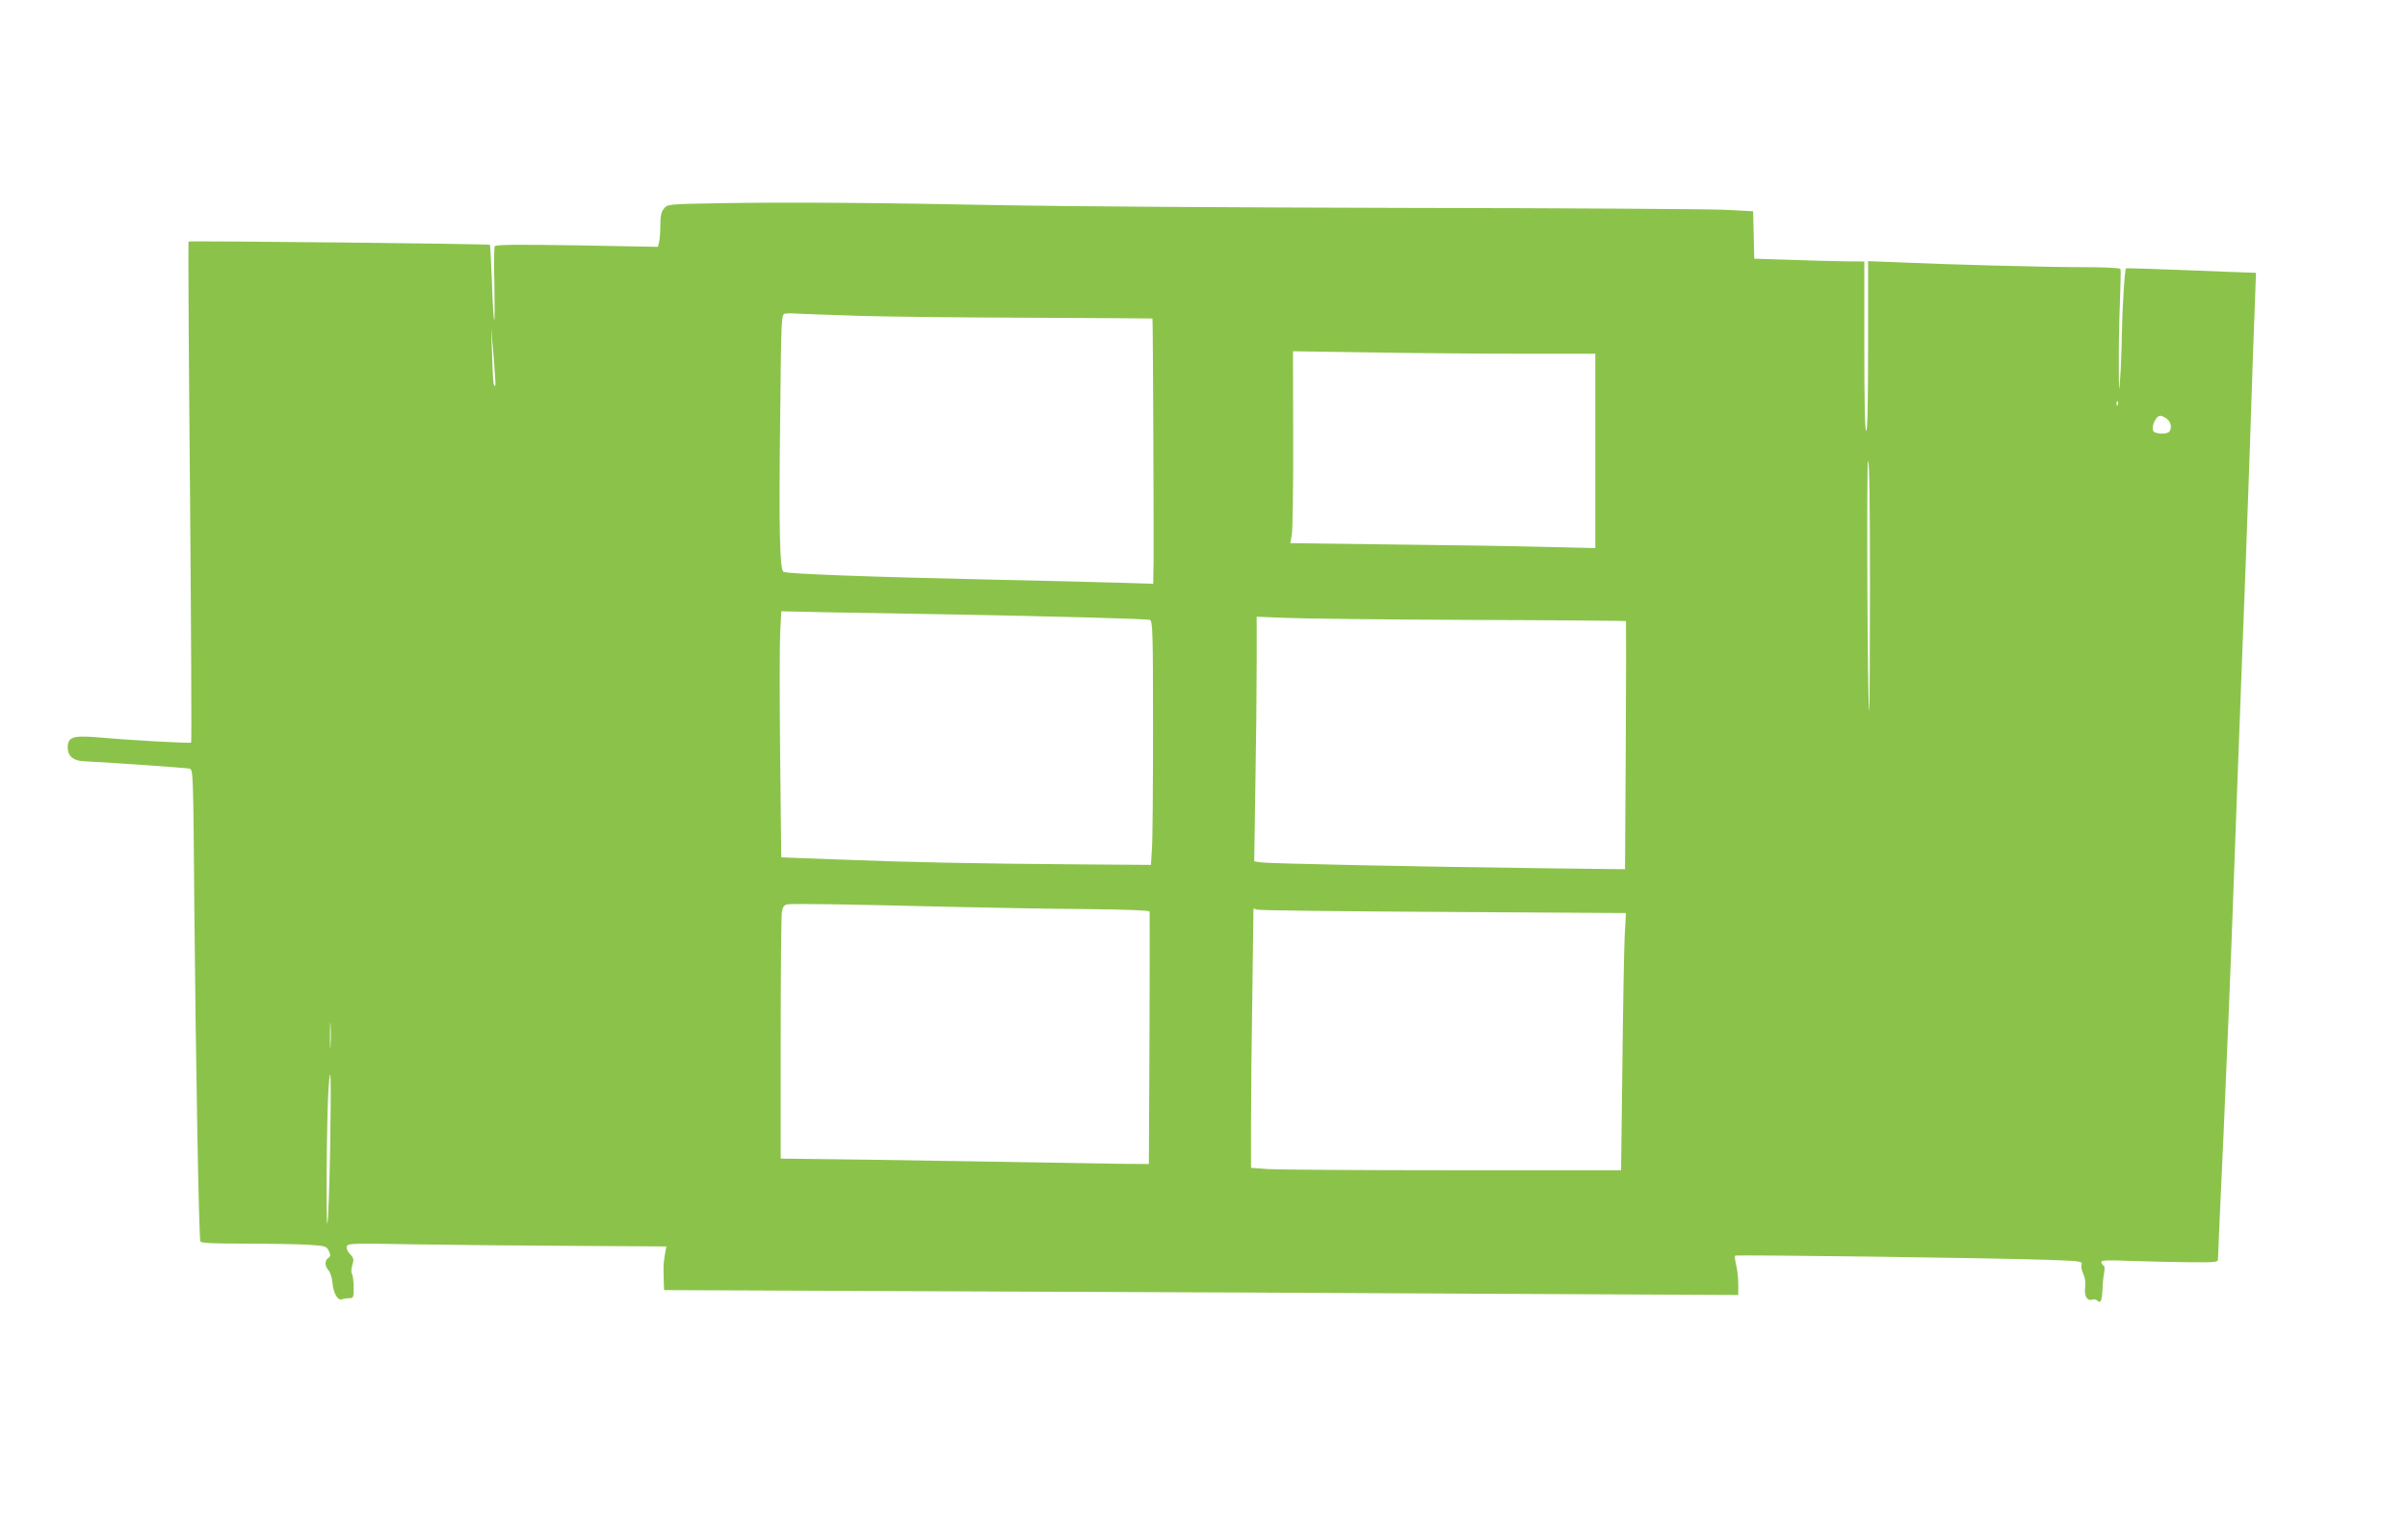
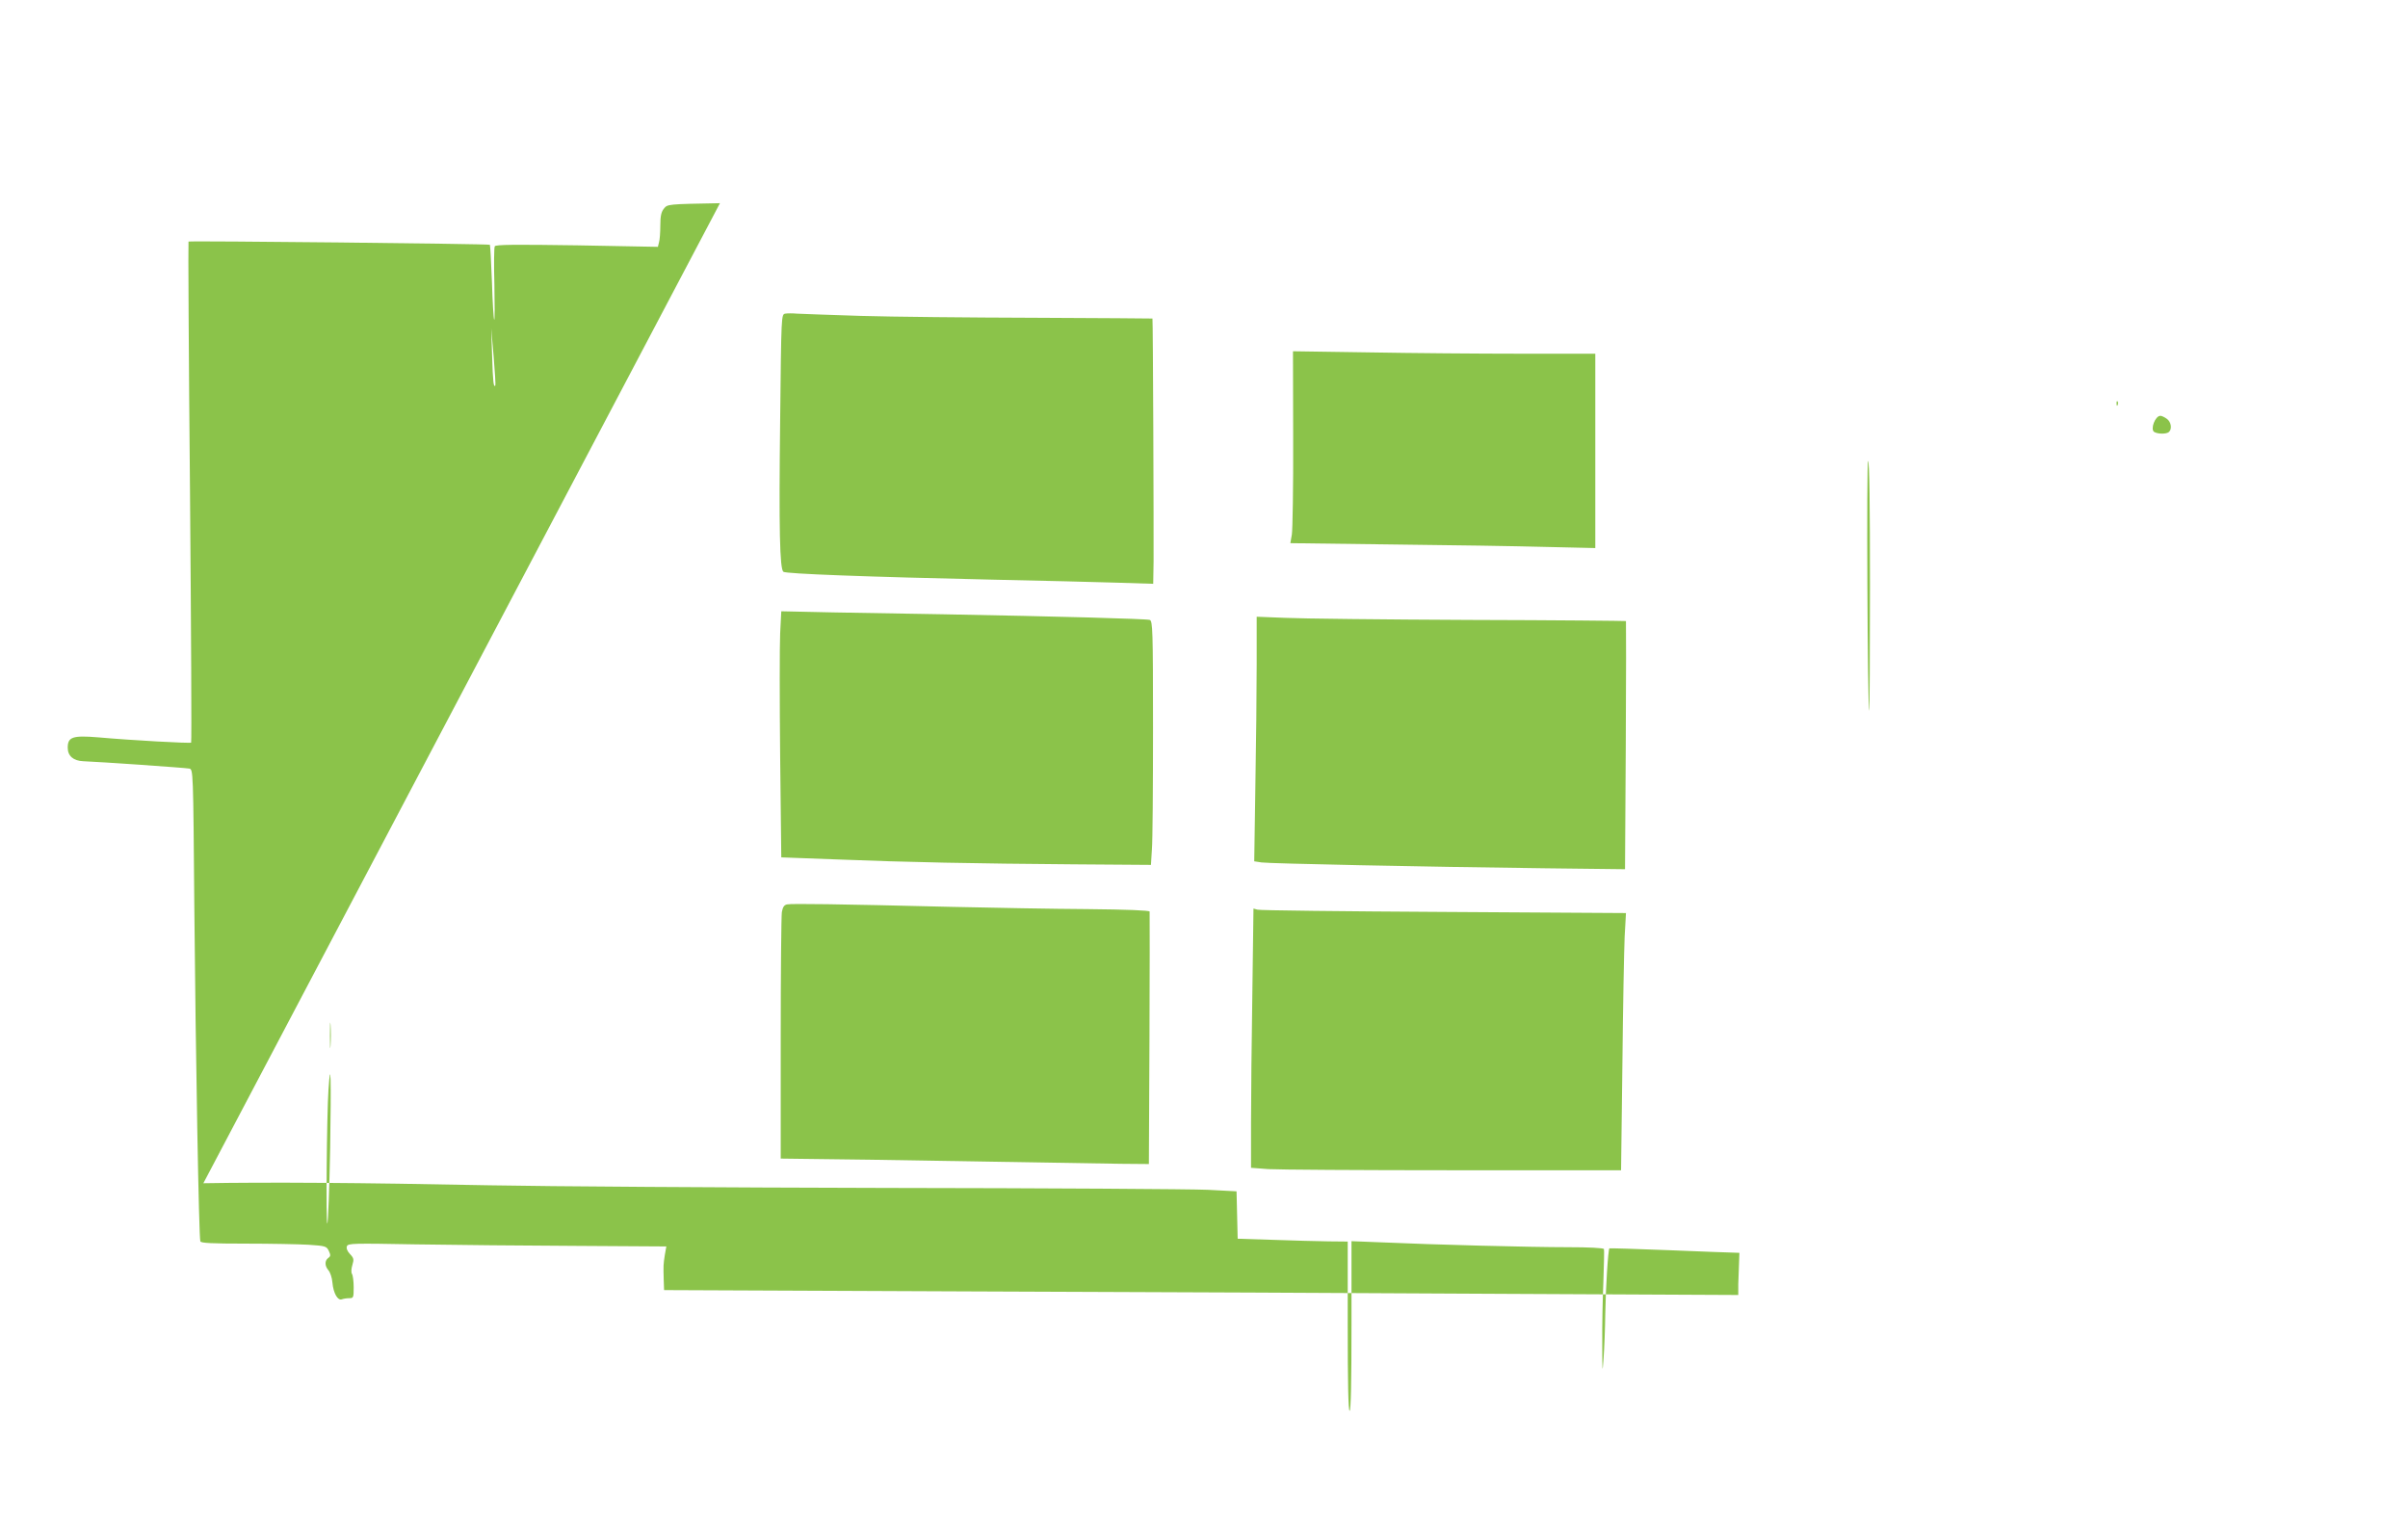
<svg xmlns="http://www.w3.org/2000/svg" version="1.0" width="1280pt" height="809pt" viewBox="0 0 1280 809" preserveAspectRatio="xMidYMid meet">
  <g transform="translate(0,809) scale(0.1,-0.1)" fill="#8bc34a" stroke="none">
-     <path d="M3827 7010 c-278 -5 -279 -5 -298 -29 -14 -17 -19 -39 -19 -90 0 -36 -3 -77 -7 -89 l-6 -24 -429 8 c-335 5 -432 4 -438 -5 -4 -7 -5 -99 -2 -204 2 -106 2 -190 -1 -187 -3 3 -9 93 -12 200 -4 107 -9 197 -11 199 -5 5 -1596 22 -1602 17 -2 -3 1 -602 8 -1331 6 -730 9 -1329 6 -1332 -5 -5 -316 12 -495 28 -135 11 -161 2 -161 -55 0 -44 30 -70 83 -72 84 -3 543 -35 563 -39 21 -5 21 -5 27 -742 7 -783 24 -1750 32 -1771 3 -9 61 -12 242 -12 131 0 281 -3 333 -6 91 -6 96 -8 108 -33 10 -22 10 -28 -3 -37 -20 -15 -19 -43 1 -66 9 -10 19 -39 21 -65 5 -56 28 -97 50 -89 8 3 26 6 39 6 23 0 24 3 24 58 0 31 -4 63 -9 71 -5 7 -4 28 2 47 9 30 8 37 -13 59 -14 15 -20 30 -16 41 6 16 34 16 369 10 199 -3 579 -7 845 -8 l484 -3 -8 -45 c-8 -52 -8 -55 -6 -131 l2 -56 1623 -7 c892 -3 2177 -9 2855 -13 l1232 -6 0 57 c0 31 -5 77 -11 102 -6 25 -9 47 -6 50 6 6 1360 -12 1655 -22 182 -6 192 -8 187 -25 -4 -11 1 -33 9 -50 10 -21 13 -45 10 -73 -7 -45 12 -74 40 -63 7 3 19 0 25 -6 17 -17 24 -2 27 60 1 32 5 72 9 89 4 20 3 34 -4 38 -6 4 -11 13 -11 19 0 9 39 10 157 5 87 -3 227 -6 311 -7 144 -1 152 0 152 18 0 11 13 314 30 673 16 359 39 912 50 1228 11 316 32 861 45 1210 14 349 34 896 45 1215 10 319 22 655 26 748 l6 167 -28 1 c-16 0 -171 6 -344 13 -173 7 -317 11 -319 10 -7 -6 -20 -215 -22 -349 -1 -77 -5 -183 -9 -235 -6 -86 -7 -79 -7 75 -1 94 2 243 6 333 3 89 5 167 3 172 -2 6 -79 10 -195 10 -192 0 -706 13 -994 26 l-153 6 0 -451 c0 -294 -3 -451 -10 -451 -7 0 -10 157 -10 450 l0 450 -102 1 c-57 1 -188 4 -293 8 l-190 6 -3 126 -3 126 -152 8 c-84 4 -854 9 -1713 10 -859 2 -1806 8 -2105 14 -698 14 -1173 17 -1522 11z m748 -599 c165 -5 581 -9 925 -10 343 -2 625 -3 626 -4 3 -3 7 -1146 6 -1291 l-2 -119 -192 6 c-106 3 -402 11 -658 16 -674 15 -1103 31 -1116 42 -19 16 -24 225 -17 805 6 561 6 563 27 567 12 2 39 2 61 0 22 -1 175 -7 340 -12z m-1942 -370 c-9 -12 -13 17 -17 154 l-5 150 13 -150 c7 -82 11 -152 9 -154z m5449 169 l398 0 0 -516 0 -517 -262 6 c-145 4 -510 10 -811 13 l-548 7 8 46 c4 25 8 255 7 510 l-1 464 405 -6 c223 -4 585 -7 804 -7z m3175 -272 c-3 -8 -6 -5 -6 6 -1 11 2 17 5 13 3 -3 4 -12 1 -19z m261 -74 c24 -17 29 -56 10 -71 -15 -11 -58 -10 -77 1 -22 14 5 86 33 86 6 0 22 -7 34 -16z m-1578 -891 c0 -366 -2 -664 -4 -662 -9 11 -15 1329 -6 1329 7 0 10 -233 10 -667z m-4925 -148 c603 -11 1081 -24 1097 -30 15 -6 17 -53 17 -573 0 -312 -2 -604 -6 -648 l-5 -81 -412 3 c-524 4 -884 11 -1257 26 l-296 11 -6 536 c-3 295 -3 589 0 654 l6 118 276 -6 c152 -3 416 -7 586 -10z m2798 -30 c456 -1 829 -5 830 -6 1 -2 1 -300 -1 -662 l-4 -657 -426 5 c-656 8 -1463 25 -1506 31 l-39 6 6 397 c4 218 7 510 7 650 l0 253 153 -6 c83 -4 525 -9 980 -11z m-2758 -1525 c220 -5 547 -11 727 -12 210 -2 328 -7 329 -13 2 -20 -3 -1340 -4 -1342 -1 -1 -227 2 -502 7 -275 5 -715 12 -977 16 l-478 6 0 637 c0 350 3 653 6 673 5 27 12 38 28 41 23 5 262 2 871 -13z m2619 -27 l969 -6 -7 -126 c-3 -69 -9 -377 -12 -683 l-7 -558 -892 0 c-491 0 -933 3 -983 6 l-92 7 0 237 c0 130 3 440 7 689 l6 452 21 -6 c12 -4 457 -9 990 -12z m-5917 -710 c-2 -32 -3 -8 -3 52 0 61 1 87 3 58 2 -29 2 -78 0 -110z m-2 -545 c-4 -216 -11 -397 -15 -401 -8 -9 -3 578 6 711 12 176 15 66 9 -310z" />
+     <path d="M3827 7010 c-278 -5 -279 -5 -298 -29 -14 -17 -19 -39 -19 -90 0 -36 -3 -77 -7 -89 l-6 -24 -429 8 c-335 5 -432 4 -438 -5 -4 -7 -5 -99 -2 -204 2 -106 2 -190 -1 -187 -3 3 -9 93 -12 200 -4 107 -9 197 -11 199 -5 5 -1596 22 -1602 17 -2 -3 1 -602 8 -1331 6 -730 9 -1329 6 -1332 -5 -5 -316 12 -495 28 -135 11 -161 2 -161 -55 0 -44 30 -70 83 -72 84 -3 543 -35 563 -39 21 -5 21 -5 27 -742 7 -783 24 -1750 32 -1771 3 -9 61 -12 242 -12 131 0 281 -3 333 -6 91 -6 96 -8 108 -33 10 -22 10 -28 -3 -37 -20 -15 -19 -43 1 -66 9 -10 19 -39 21 -65 5 -56 28 -97 50 -89 8 3 26 6 39 6 23 0 24 3 24 58 0 31 -4 63 -9 71 -5 7 -4 28 2 47 9 30 8 37 -13 59 -14 15 -20 30 -16 41 6 16 34 16 369 10 199 -3 579 -7 845 -8 l484 -3 -8 -45 c-8 -52 -8 -55 -6 -131 l2 -56 1623 -7 c892 -3 2177 -9 2855 -13 l1232 -6 0 57 l6 167 -28 1 c-16 0 -171 6 -344 13 -173 7 -317 11 -319 10 -7 -6 -20 -215 -22 -349 -1 -77 -5 -183 -9 -235 -6 -86 -7 -79 -7 75 -1 94 2 243 6 333 3 89 5 167 3 172 -2 6 -79 10 -195 10 -192 0 -706 13 -994 26 l-153 6 0 -451 c0 -294 -3 -451 -10 -451 -7 0 -10 157 -10 450 l0 450 -102 1 c-57 1 -188 4 -293 8 l-190 6 -3 126 -3 126 -152 8 c-84 4 -854 9 -1713 10 -859 2 -1806 8 -2105 14 -698 14 -1173 17 -1522 11z m748 -599 c165 -5 581 -9 925 -10 343 -2 625 -3 626 -4 3 -3 7 -1146 6 -1291 l-2 -119 -192 6 c-106 3 -402 11 -658 16 -674 15 -1103 31 -1116 42 -19 16 -24 225 -17 805 6 561 6 563 27 567 12 2 39 2 61 0 22 -1 175 -7 340 -12z m-1942 -370 c-9 -12 -13 17 -17 154 l-5 150 13 -150 c7 -82 11 -152 9 -154z m5449 169 l398 0 0 -516 0 -517 -262 6 c-145 4 -510 10 -811 13 l-548 7 8 46 c4 25 8 255 7 510 l-1 464 405 -6 c223 -4 585 -7 804 -7z m3175 -272 c-3 -8 -6 -5 -6 6 -1 11 2 17 5 13 3 -3 4 -12 1 -19z m261 -74 c24 -17 29 -56 10 -71 -15 -11 -58 -10 -77 1 -22 14 5 86 33 86 6 0 22 -7 34 -16z m-1578 -891 c0 -366 -2 -664 -4 -662 -9 11 -15 1329 -6 1329 7 0 10 -233 10 -667z m-4925 -148 c603 -11 1081 -24 1097 -30 15 -6 17 -53 17 -573 0 -312 -2 -604 -6 -648 l-5 -81 -412 3 c-524 4 -884 11 -1257 26 l-296 11 -6 536 c-3 295 -3 589 0 654 l6 118 276 -6 c152 -3 416 -7 586 -10z m2798 -30 c456 -1 829 -5 830 -6 1 -2 1 -300 -1 -662 l-4 -657 -426 5 c-656 8 -1463 25 -1506 31 l-39 6 6 397 c4 218 7 510 7 650 l0 253 153 -6 c83 -4 525 -9 980 -11z m-2758 -1525 c220 -5 547 -11 727 -12 210 -2 328 -7 329 -13 2 -20 -3 -1340 -4 -1342 -1 -1 -227 2 -502 7 -275 5 -715 12 -977 16 l-478 6 0 637 c0 350 3 653 6 673 5 27 12 38 28 41 23 5 262 2 871 -13z m2619 -27 l969 -6 -7 -126 c-3 -69 -9 -377 -12 -683 l-7 -558 -892 0 c-491 0 -933 3 -983 6 l-92 7 0 237 c0 130 3 440 7 689 l6 452 21 -6 c12 -4 457 -9 990 -12z m-5917 -710 c-2 -32 -3 -8 -3 52 0 61 1 87 3 58 2 -29 2 -78 0 -110z m-2 -545 c-4 -216 -11 -397 -15 -401 -8 -9 -3 578 6 711 12 176 15 66 9 -310z" />
  </g>
</svg>